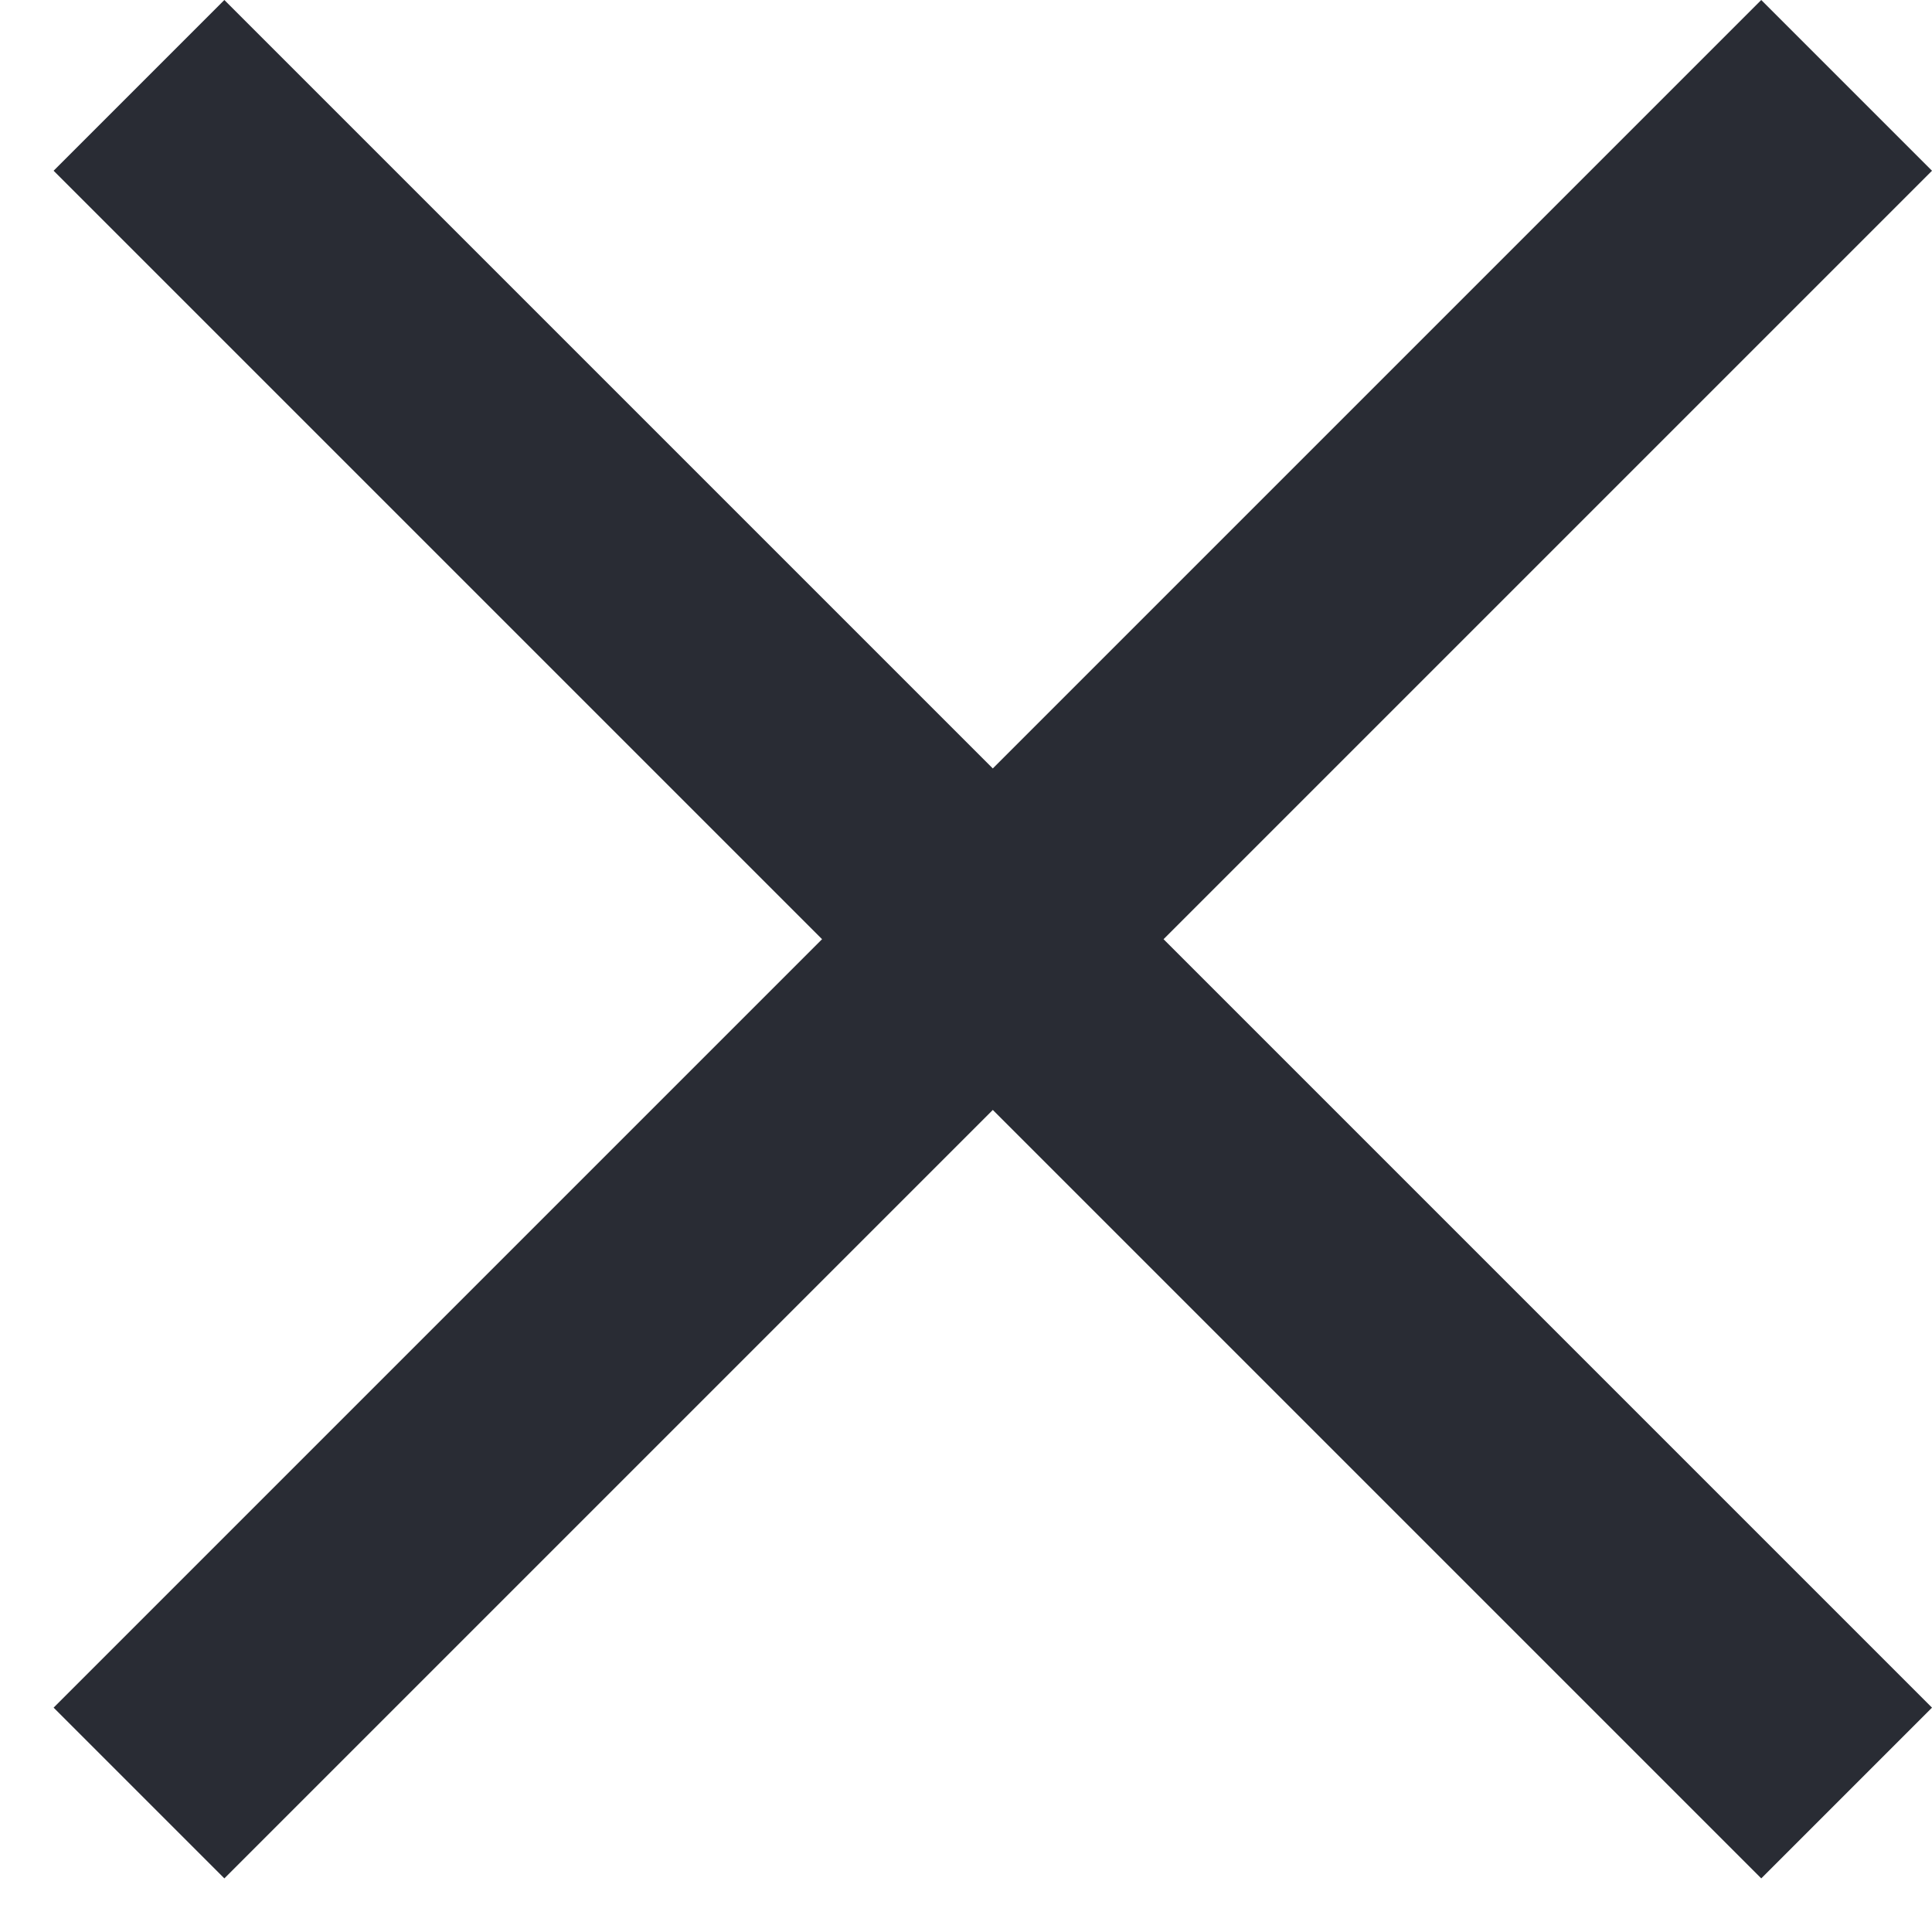
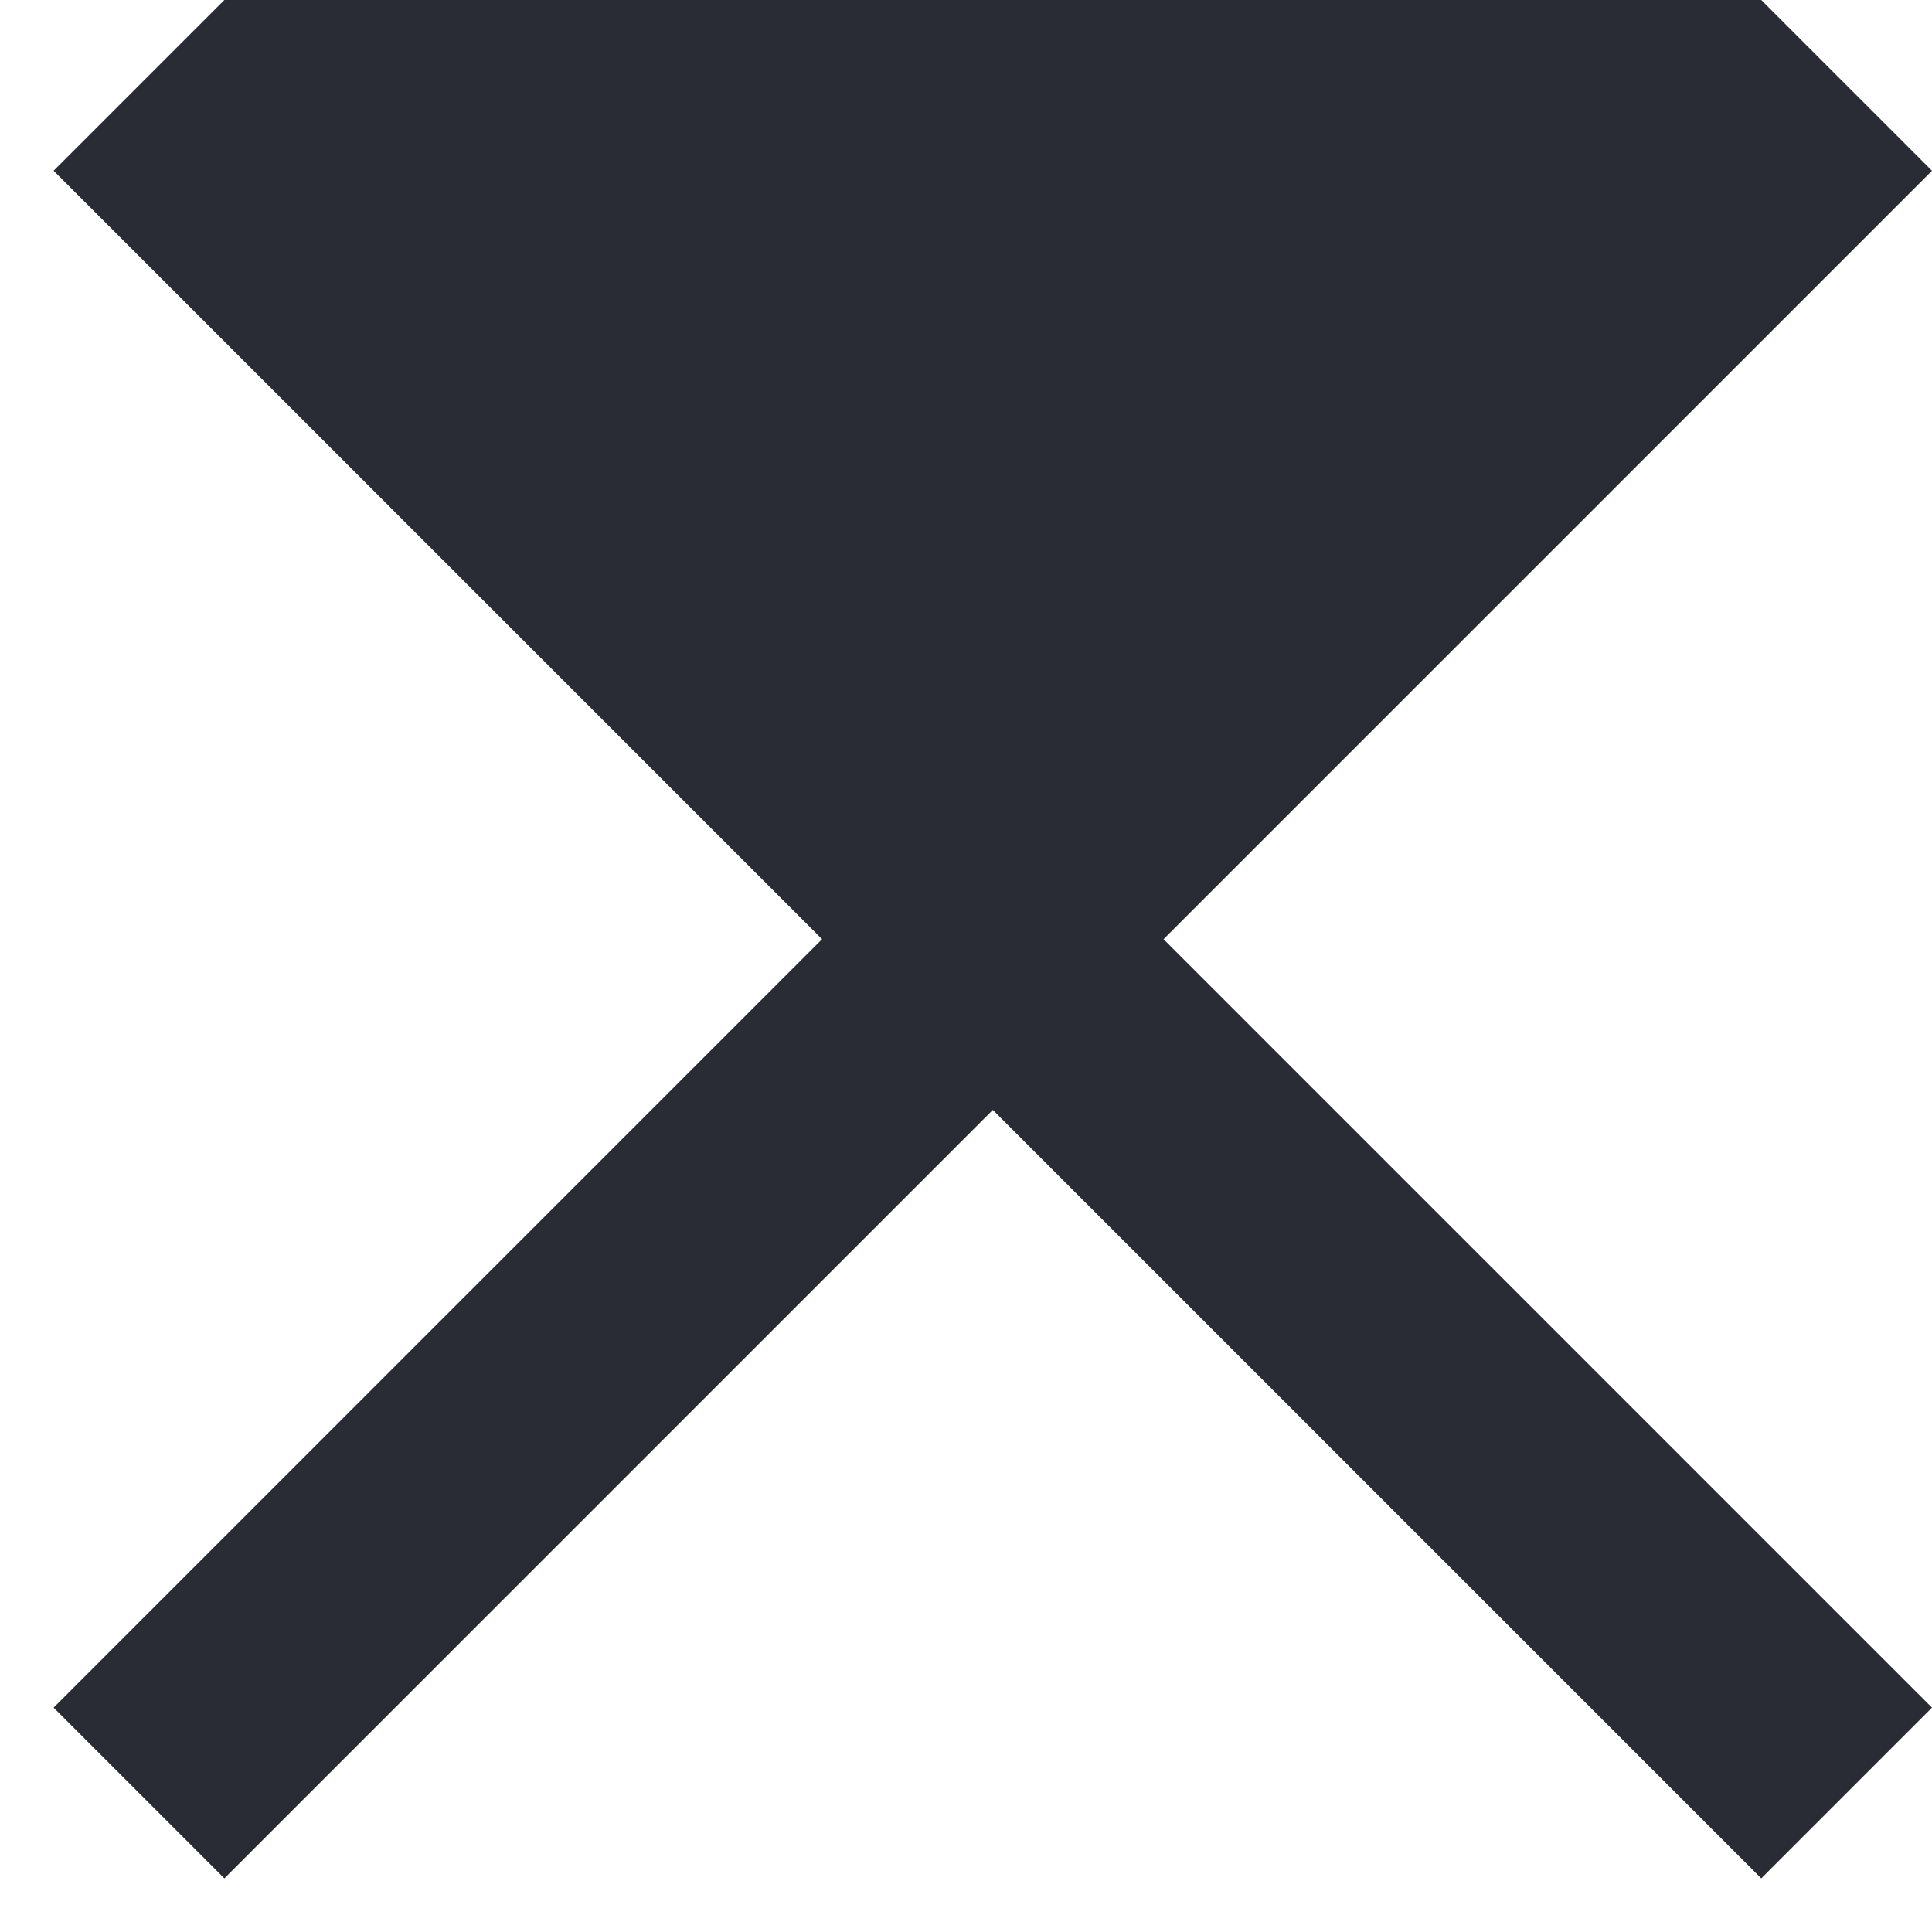
<svg xmlns="http://www.w3.org/2000/svg" width="16" height="16" viewBox="0 0 16 16" fill="none">
-   <path fill-rule="evenodd" clip-rule="evenodd" d="M0.444 14.142L1.858 15.556L8.222 9.192L14.586 15.556L16 14.142L9.636 7.778L16 1.414L14.586 -6.18173e-08L8.222 6.364L1.858 2.48127e-06L0.444 1.414L6.808 7.778L0.444 14.142Z" fill="#292C34" />
+   <path fill-rule="evenodd" clip-rule="evenodd" d="M0.444 14.142L1.858 15.556L8.222 9.192L14.586 15.556L16 14.142L9.636 7.778L16 1.414L14.586 -6.18173e-08L1.858 2.48127e-06L0.444 1.414L6.808 7.778L0.444 14.142Z" fill="#292C34" />
</svg>